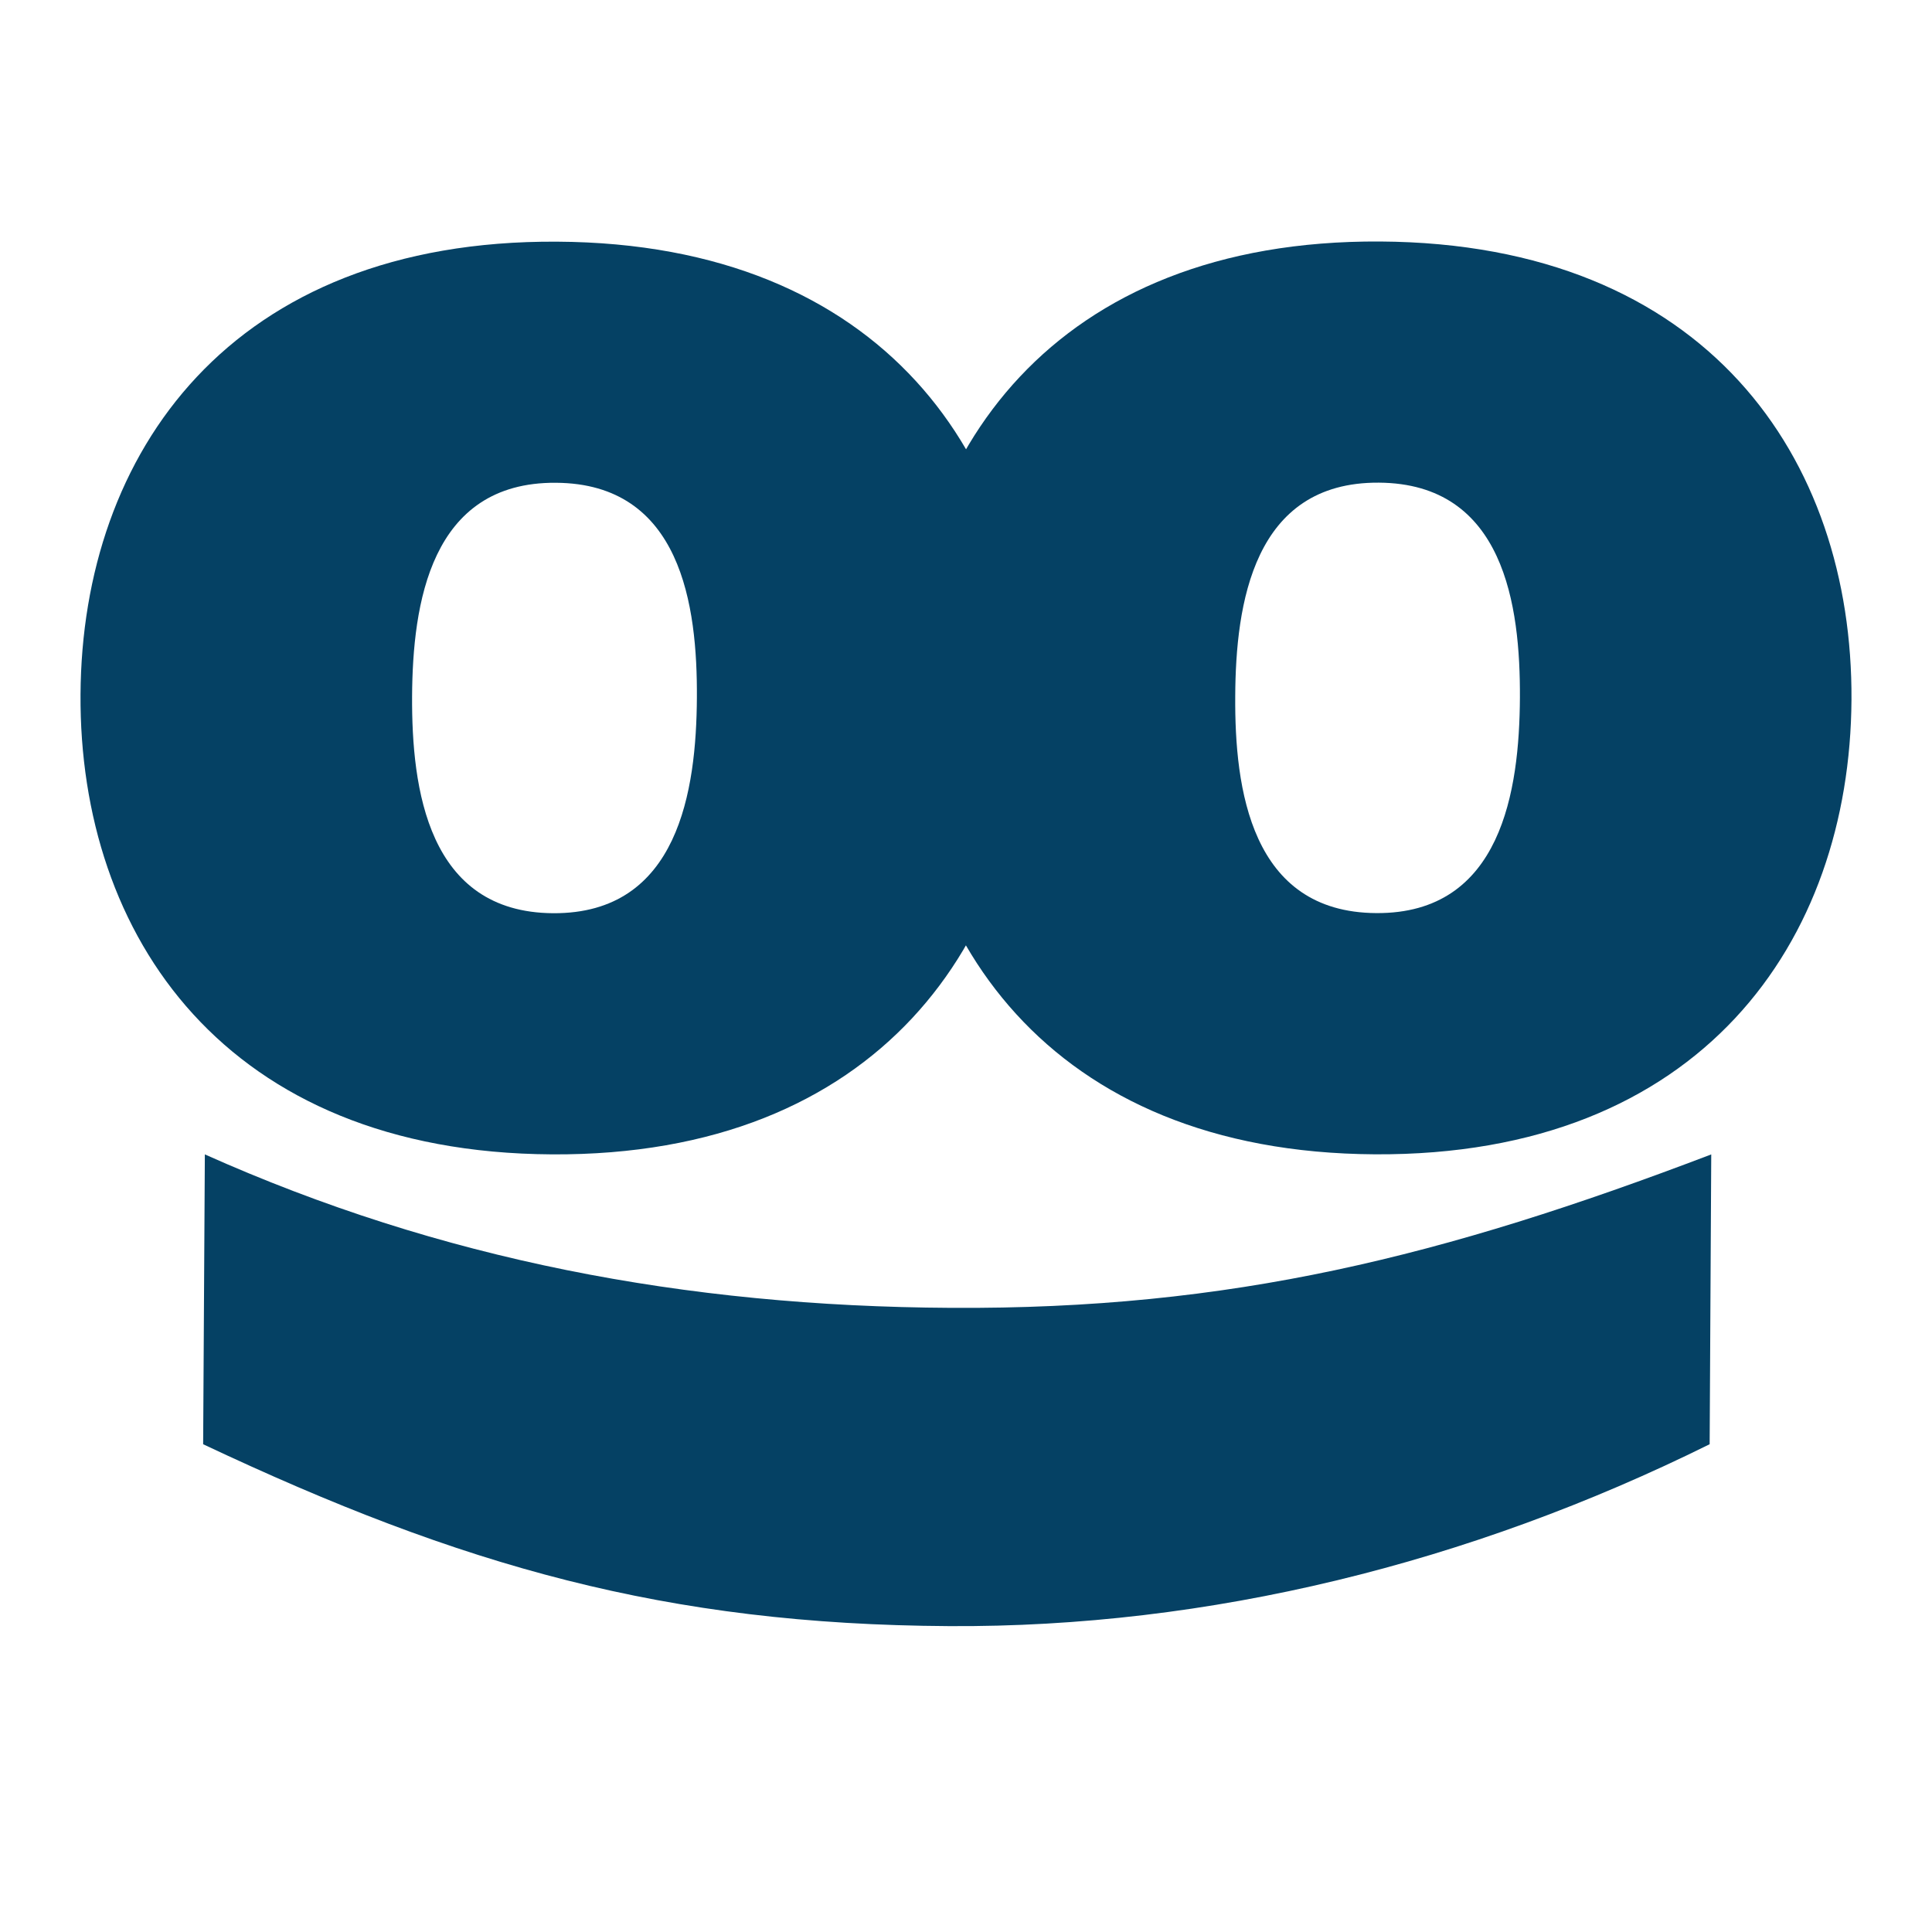
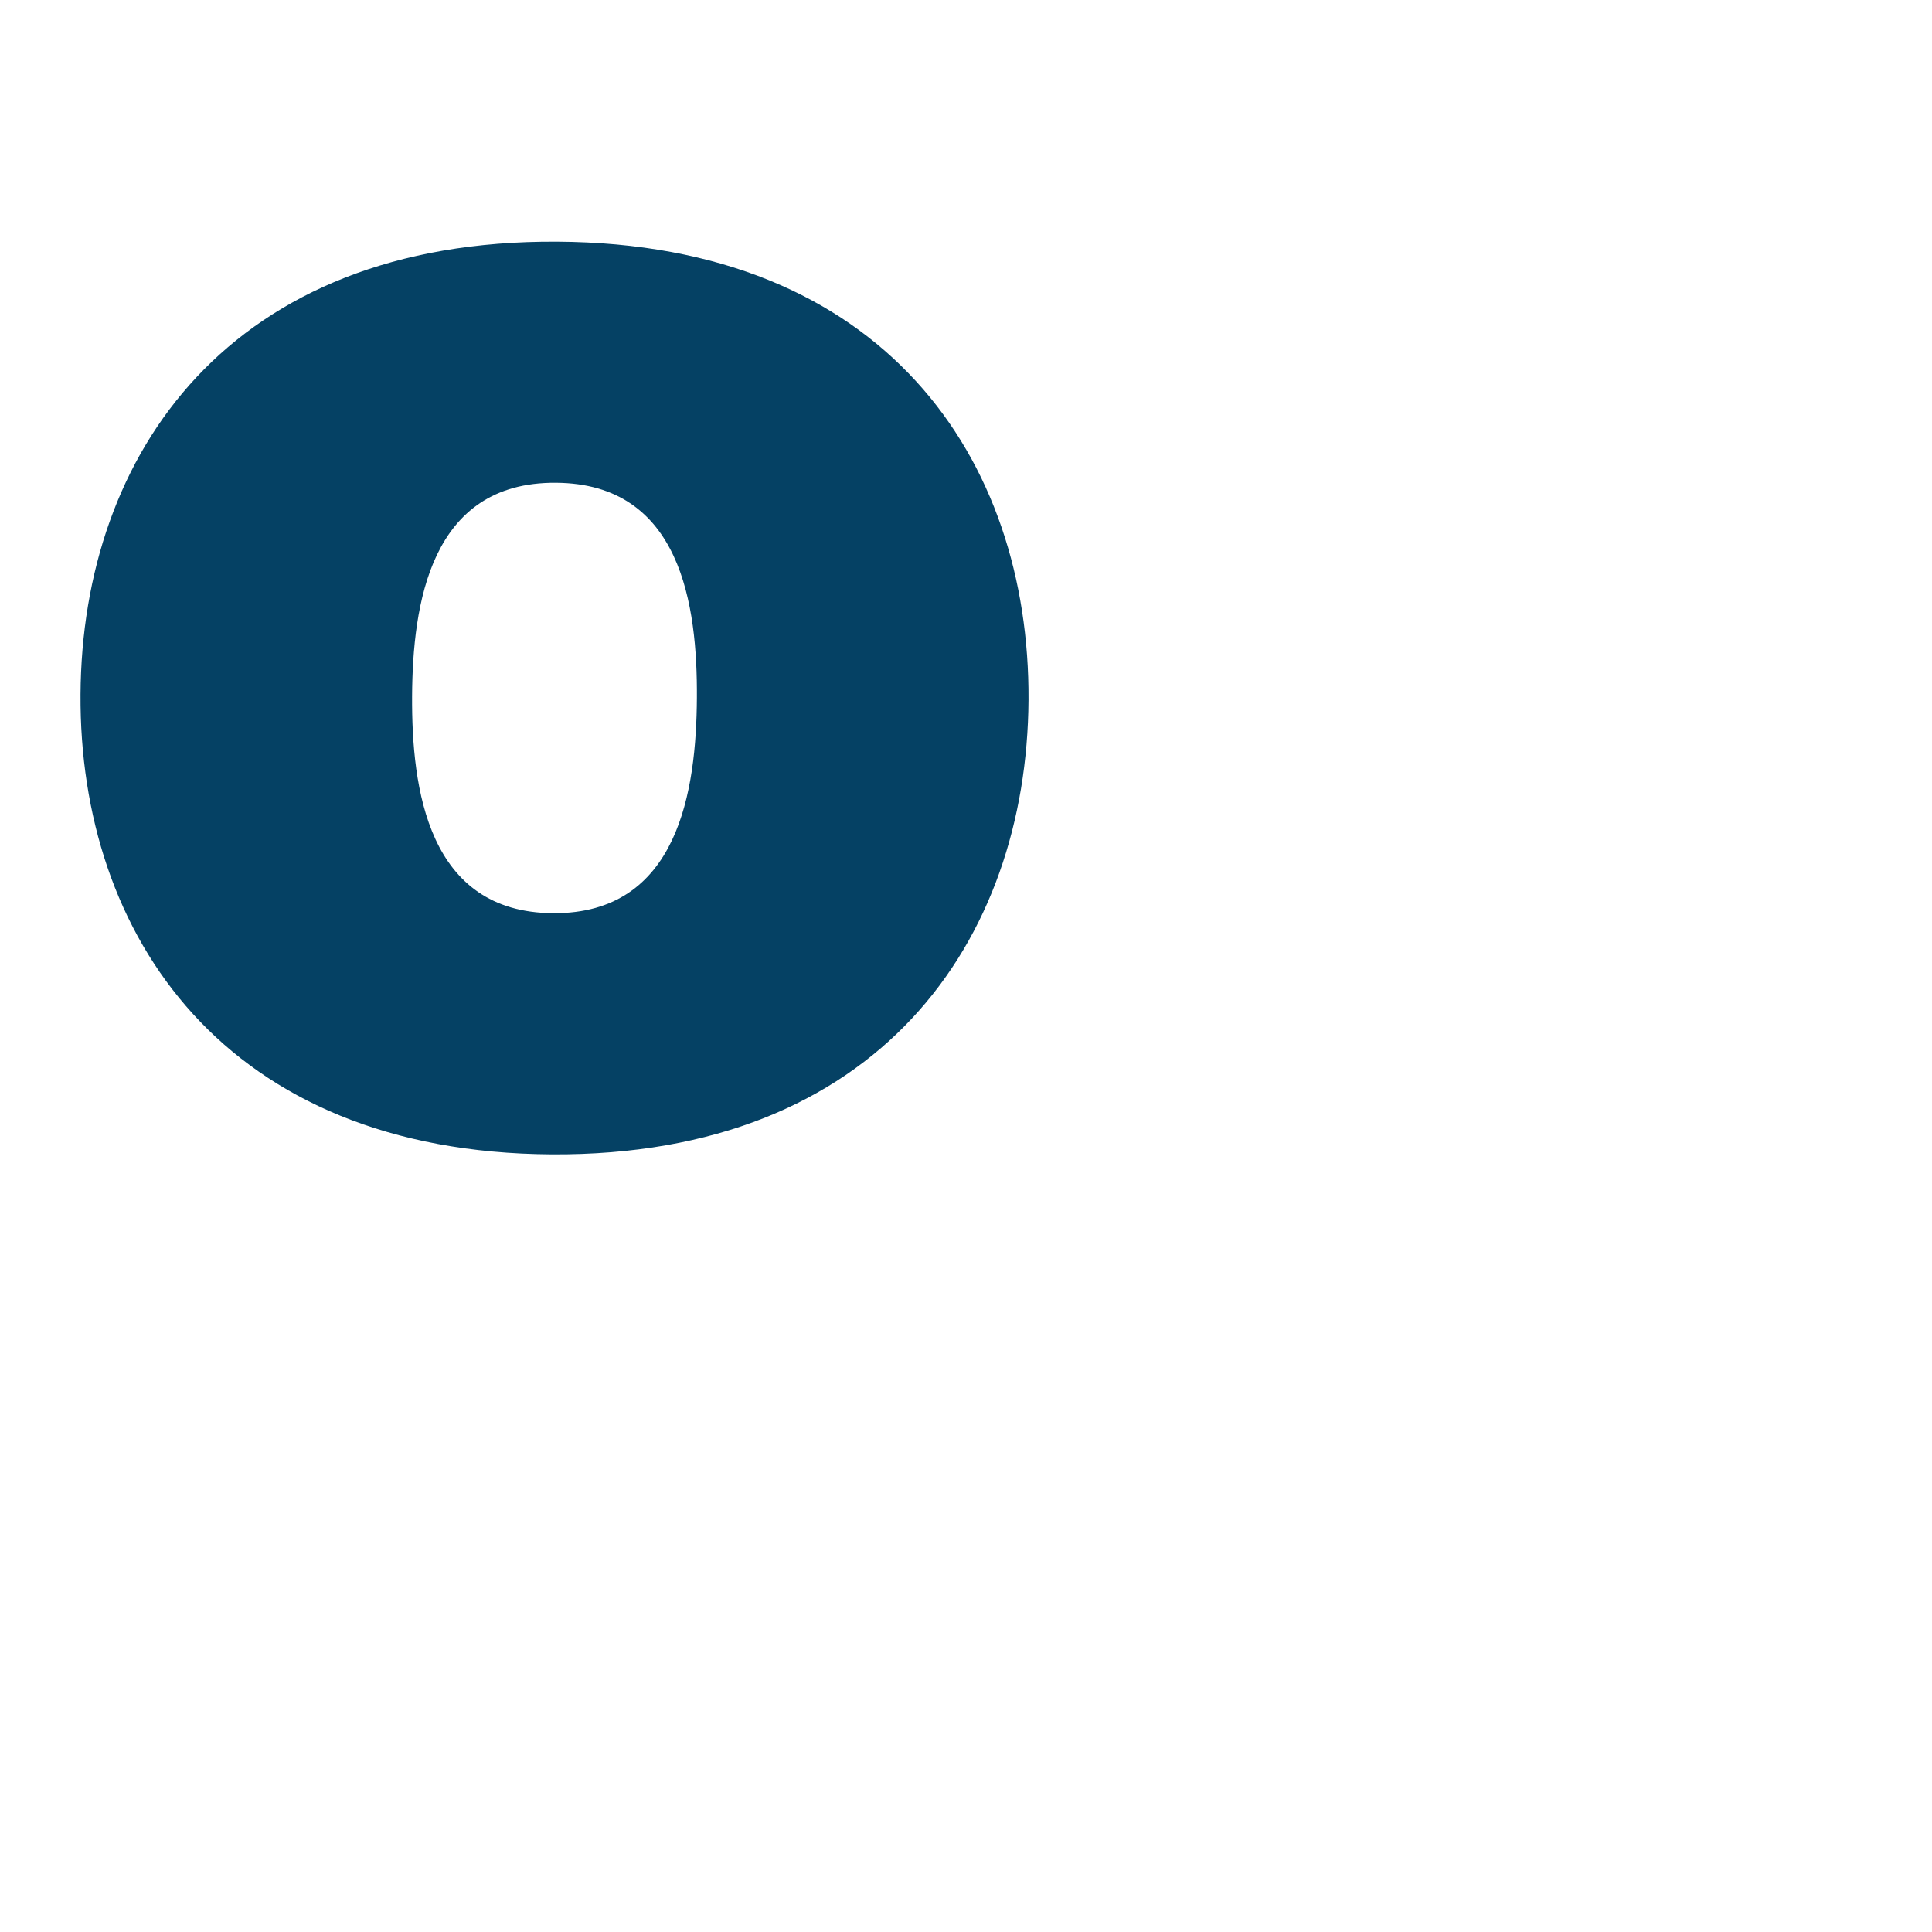
<svg xmlns="http://www.w3.org/2000/svg" width="34" height="34" fill="none">
  <path d="M9.78 8.496c-2.21-.014-2.518 2.137-2.528 3.758-.008 1.62.273 3.804 2.483 3.817 2.21.013 2.519-2.167 2.529-3.79.01-1.62-.273-3.773-2.483-3.785zm-.069 11.819c-5.749-.033-8.32-3.851-8.294-8.095.025-4.245 2.639-8.002 8.387-7.967 5.75.032 8.321 3.82 8.296 8.065-.027 4.242-2.64 8.03-8.389 7.997z" fill="#054164" />
-   <path d="M24.264 8.494c-2.21-.014-2.518 2.137-2.526 3.76-.011 1.62.271 3.803 2.483 3.815 2.208.014 2.517-2.166 2.527-3.788.008-1.62-.274-3.774-2.484-3.787zm-.07 11.82c-5.747-.034-8.32-3.852-8.293-8.096.024-4.244 2.64-8.001 8.387-7.968 5.747.034 8.319 3.82 8.295 8.064-.025 4.247-2.64 8.033-8.389 8z" fill="#054164" />
-   <path d="M3.606 20.316c4.143 1.852 8.443 2.674 13.129 2.7 4.922.03 8.655-.9 13.38-2.7l-.028 5.1c-4.23 2.096-8.816 3.228-13.386 3.201-4.98-.029-8.57-1.052-13.126-3.201l.03-5.1z" fill="#054164" />
</svg>